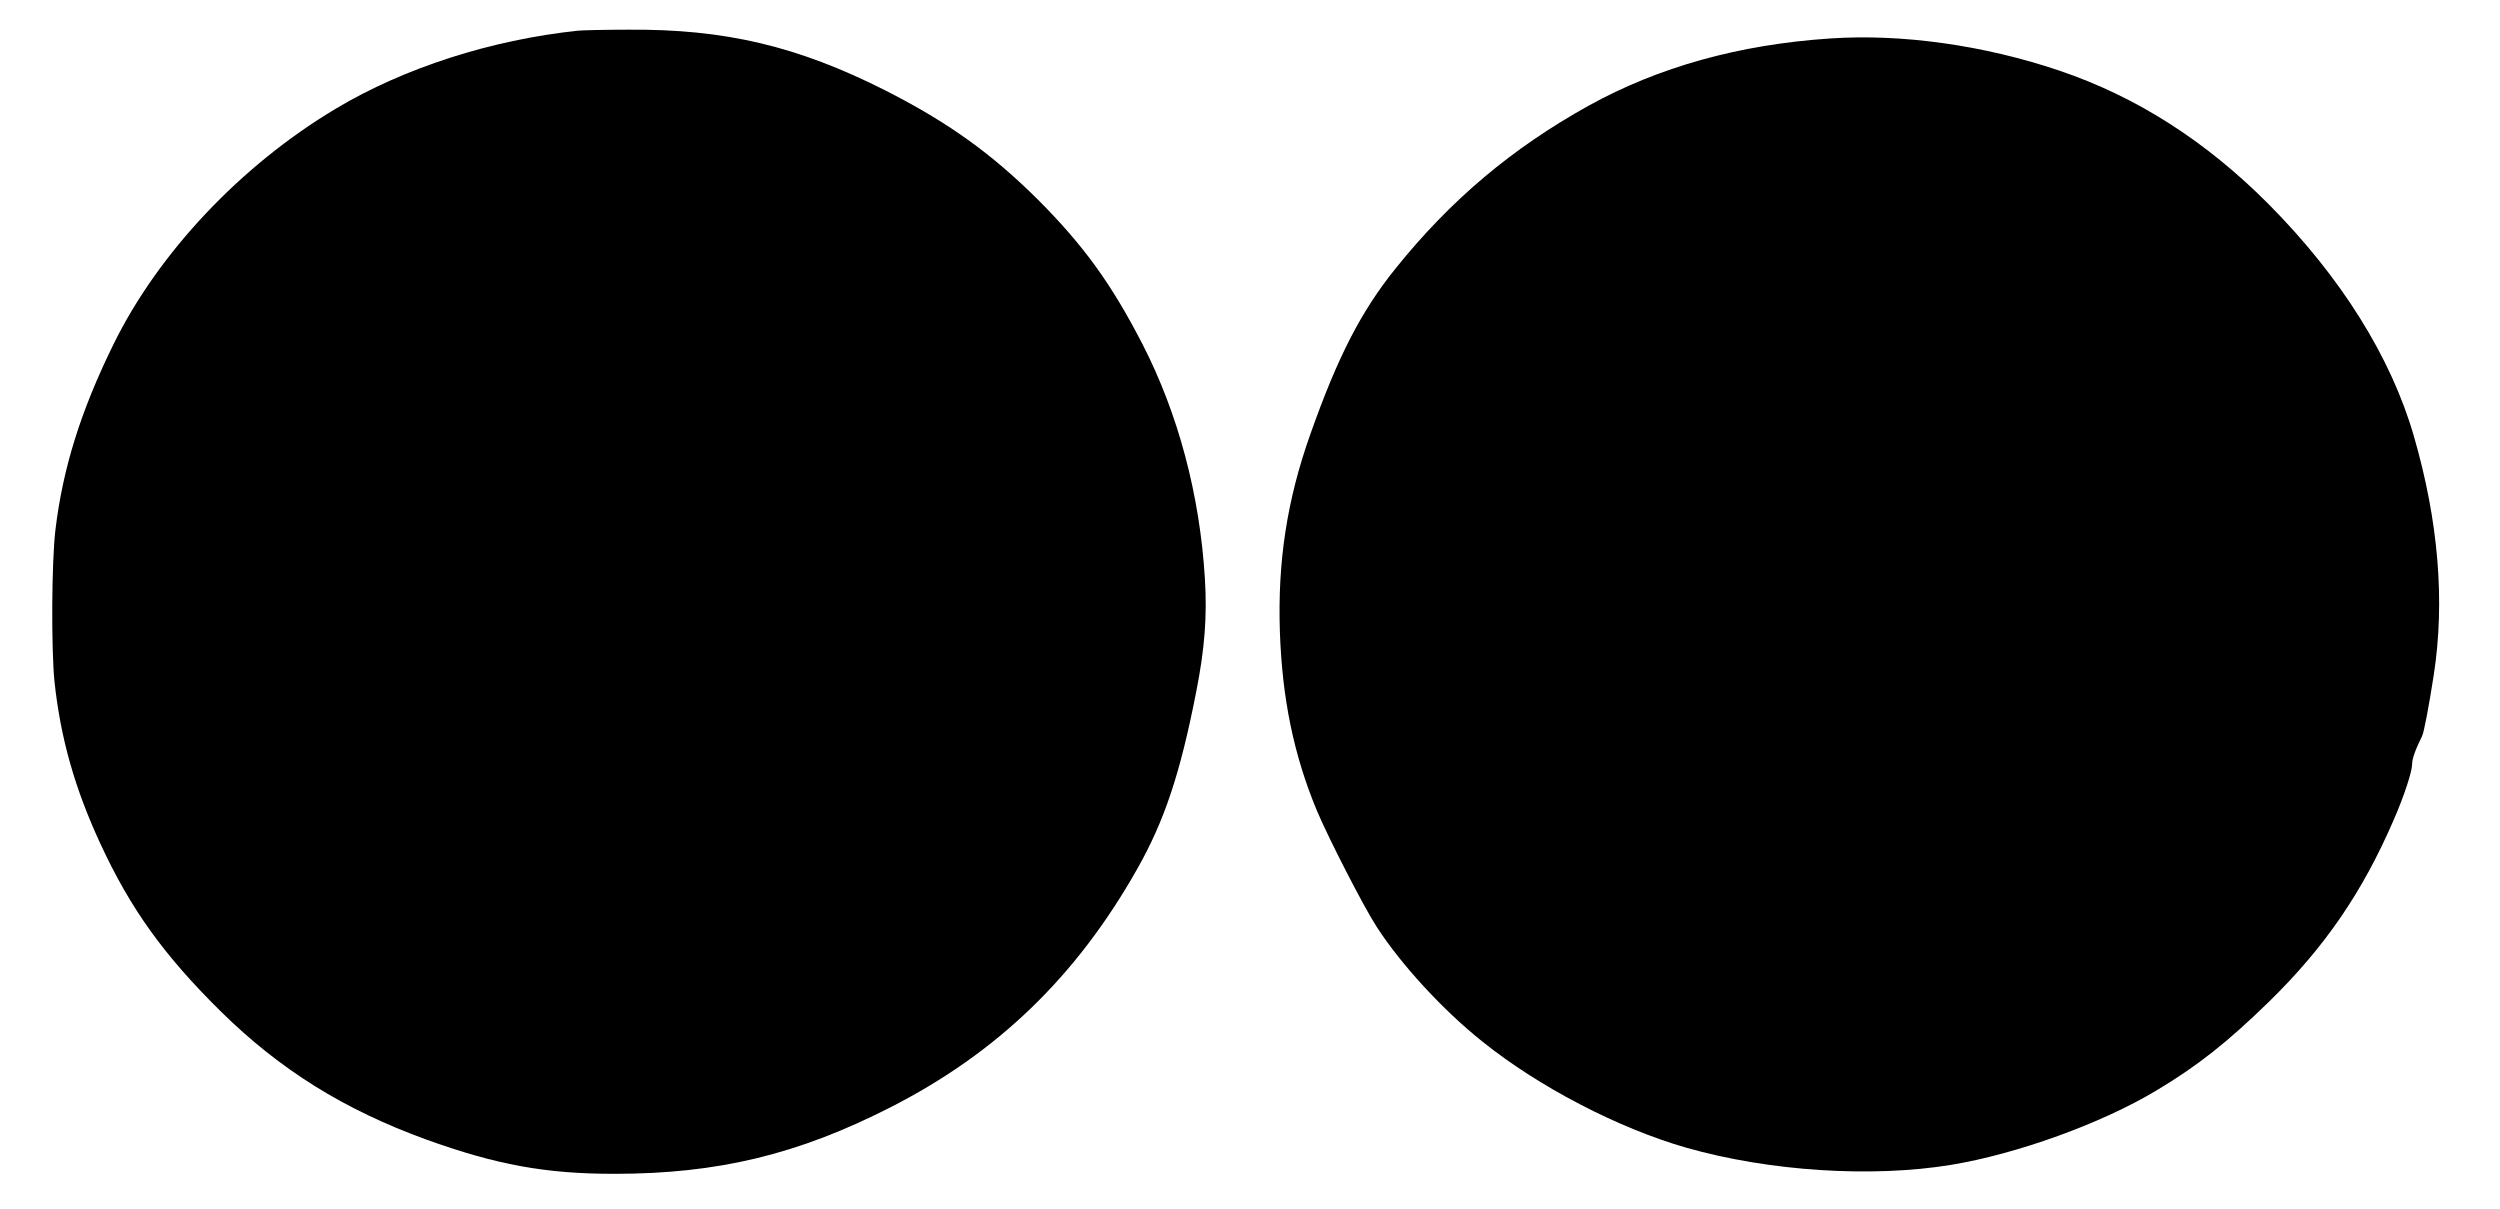
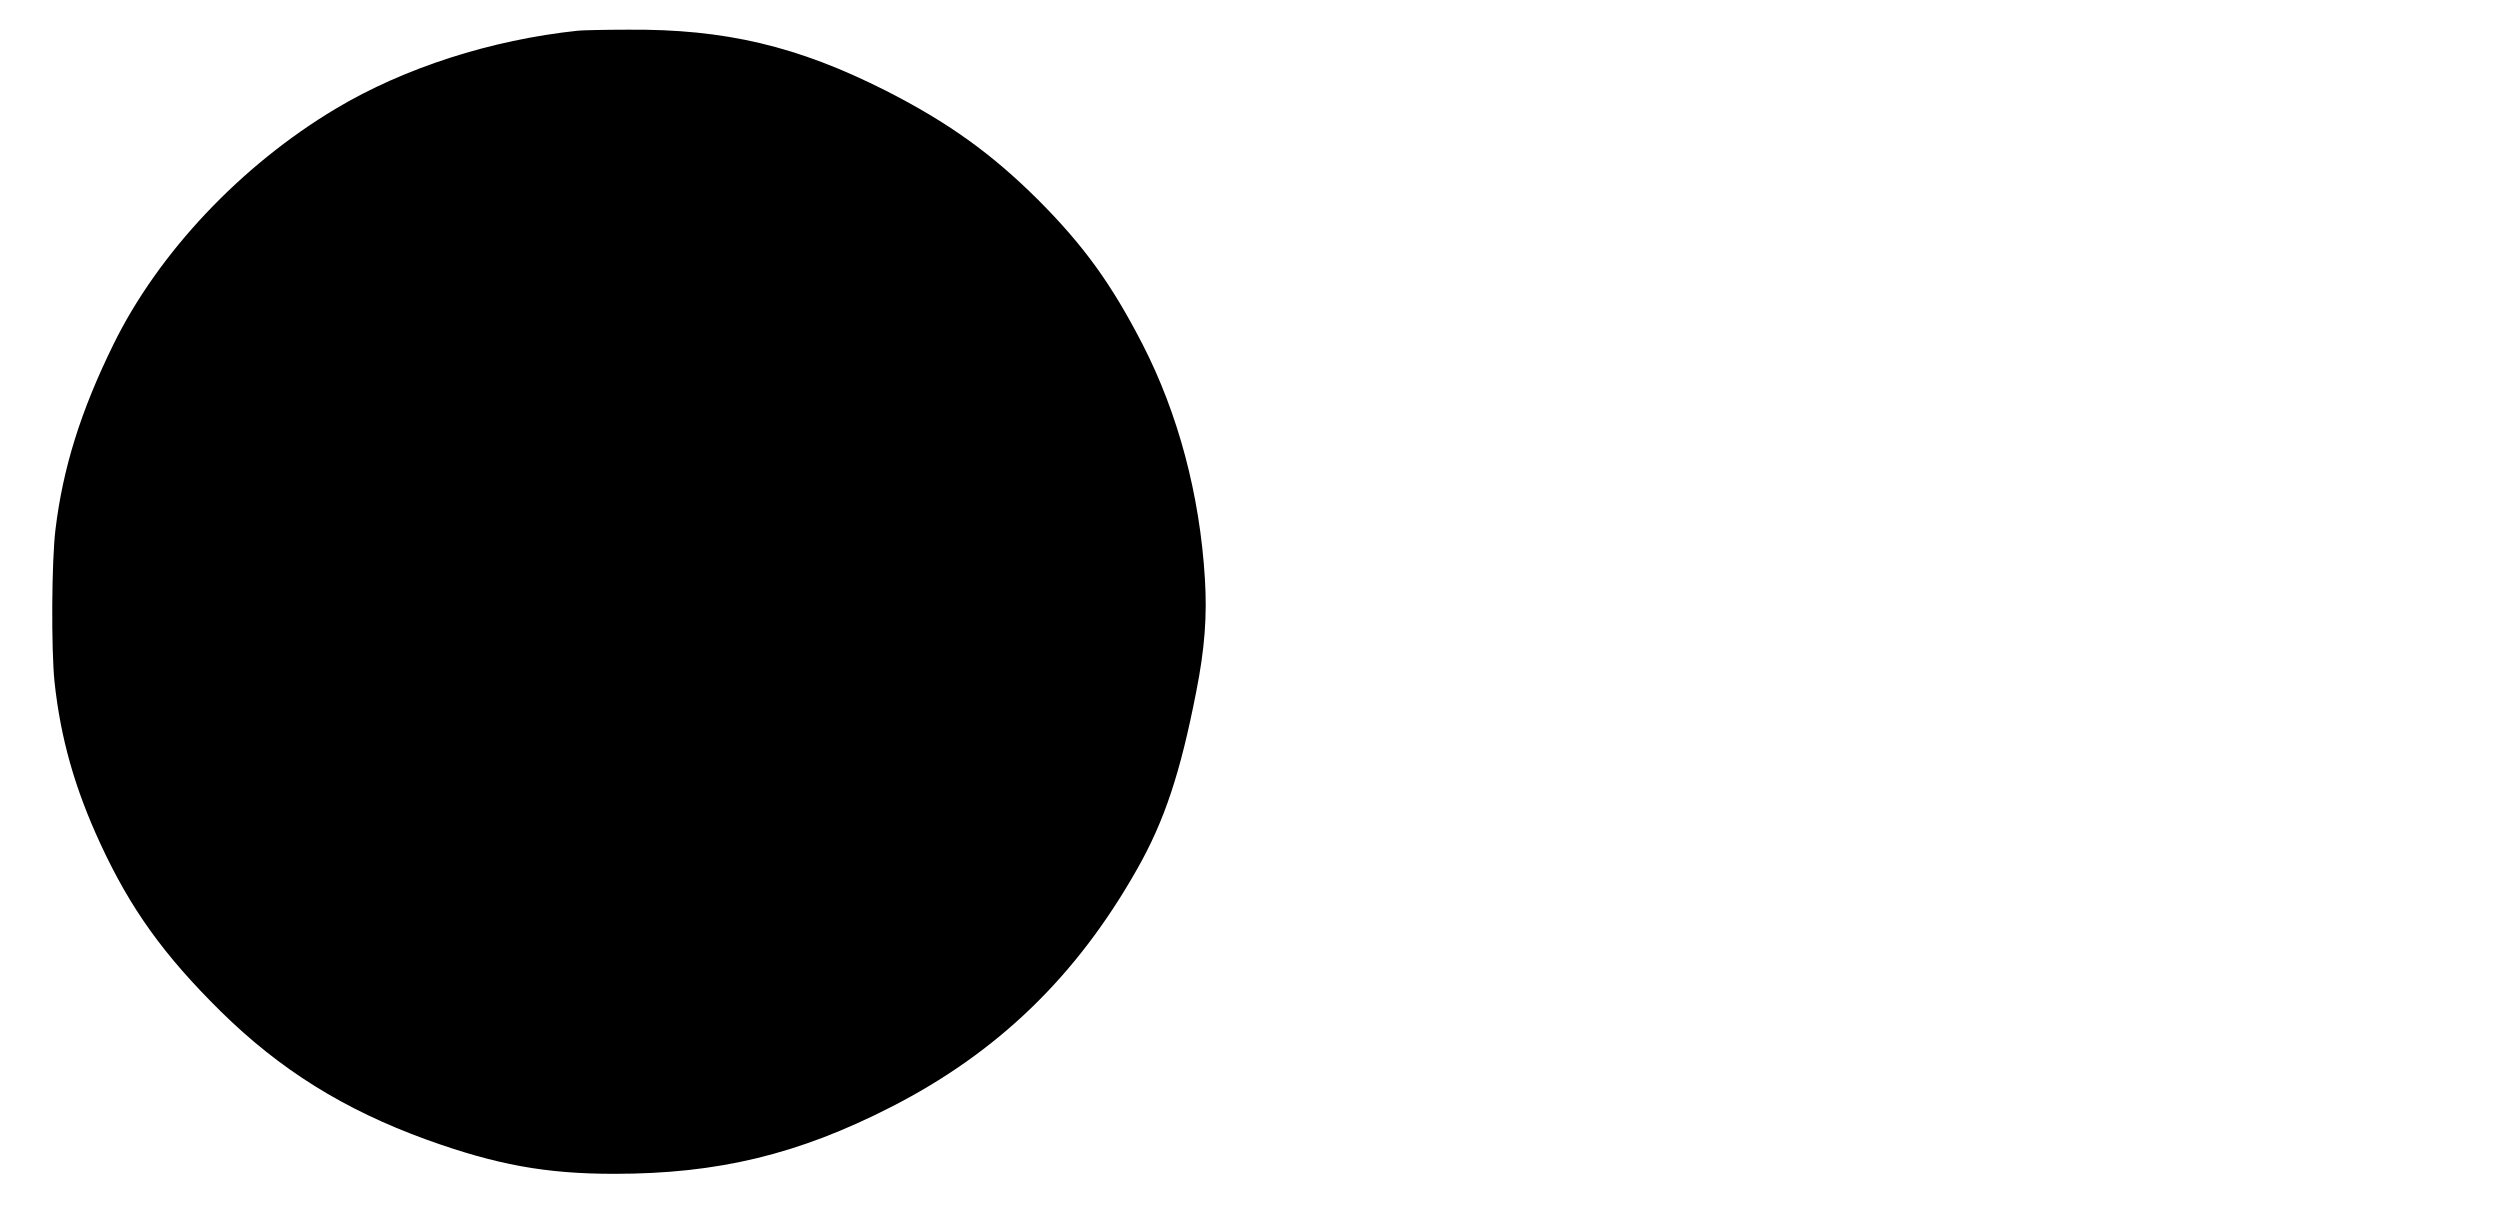
<svg xmlns="http://www.w3.org/2000/svg" version="1.0" width="1280pt" height="619pt" viewBox="0 0 1280 619" preserveAspectRatio="xMidYMid meet">
  <g transform="translate(0,619) scale(0.1,-0.1)" fill="#000000" stroke="none">
    <path d="M2960 6033 c-445 -47 -890 -190 -1240 -399 -486 -290 -910 -739 -1140 -1209 -167 -340 -258 -632 -296 -946 -20 -164 -22 -610 -5 -779 31 -290 104 -547 235 -830 154 -333 325 -571 616 -858 302 -298 632 -504 1054 -657 358 -129 610 -175 961 -175 530 0 941 99 1415 341 547 279 951 669 1262 1219 140 247 221 490 303 910 43 218 56 385 44 578 -26 429 -137 844 -318 1197 -160 311 -301 506 -535 741 -239 238 -461 397 -781 560 -451 228 -823 316 -1320 312 -121 0 -236 -3 -255 -5z" />
-     <path d="M9370 5993 c-466 -31 -878 -146 -1236 -344 -393 -218 -708 -484 -989 -834 -177 -220 -296 -452 -436 -848 -120 -338 -168 -653 -156 -1012 12 -344 71 -629 188 -912 59 -141 241 -496 308 -599 125 -193 338 -425 541 -587 289 -232 695 -443 1043 -543 424 -121 950 -155 1357 -88 339 56 769 212 1048 379 213 127 368 250 581 458 285 279 477 559 638 932 51 117 93 244 93 282 0 28 17 76 51 144 10 21 34 147 60 314 58 377 24 787 -102 1222 -117 405 -373 814 -743 1187 -322 324 -679 552 -1074 685 -385 130 -807 189 -1172 164z" />
  </g>
</svg>